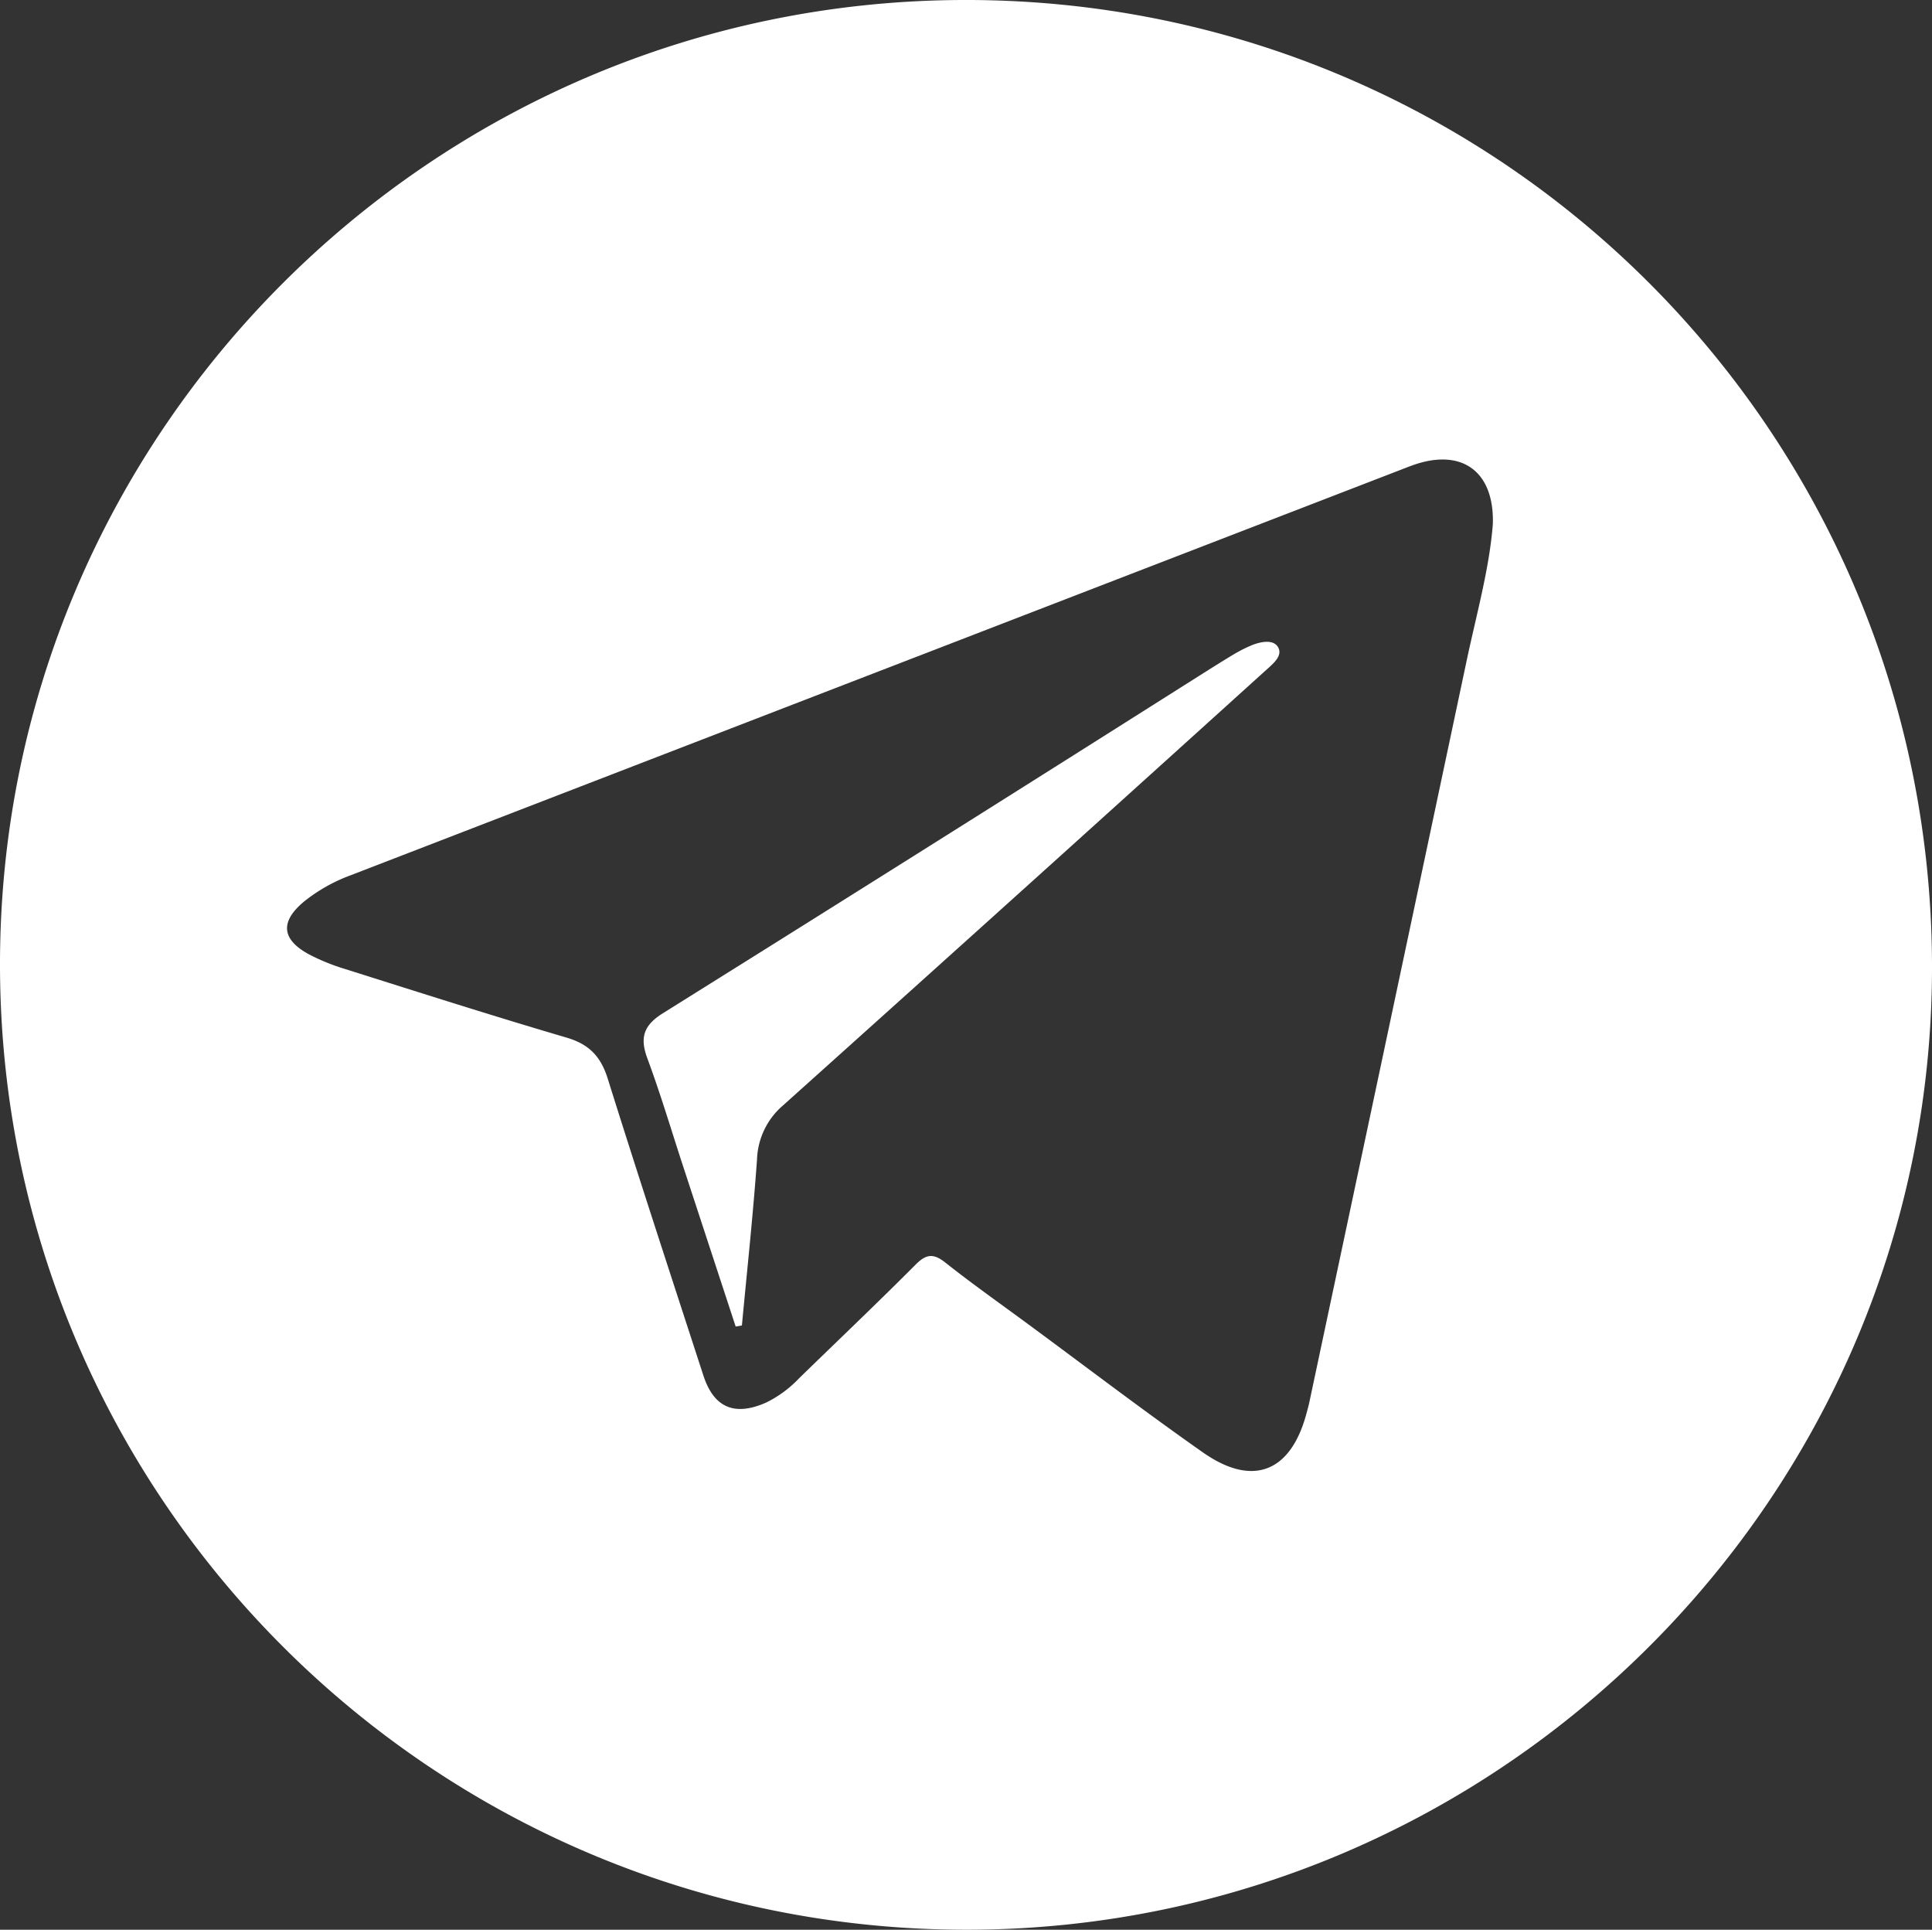
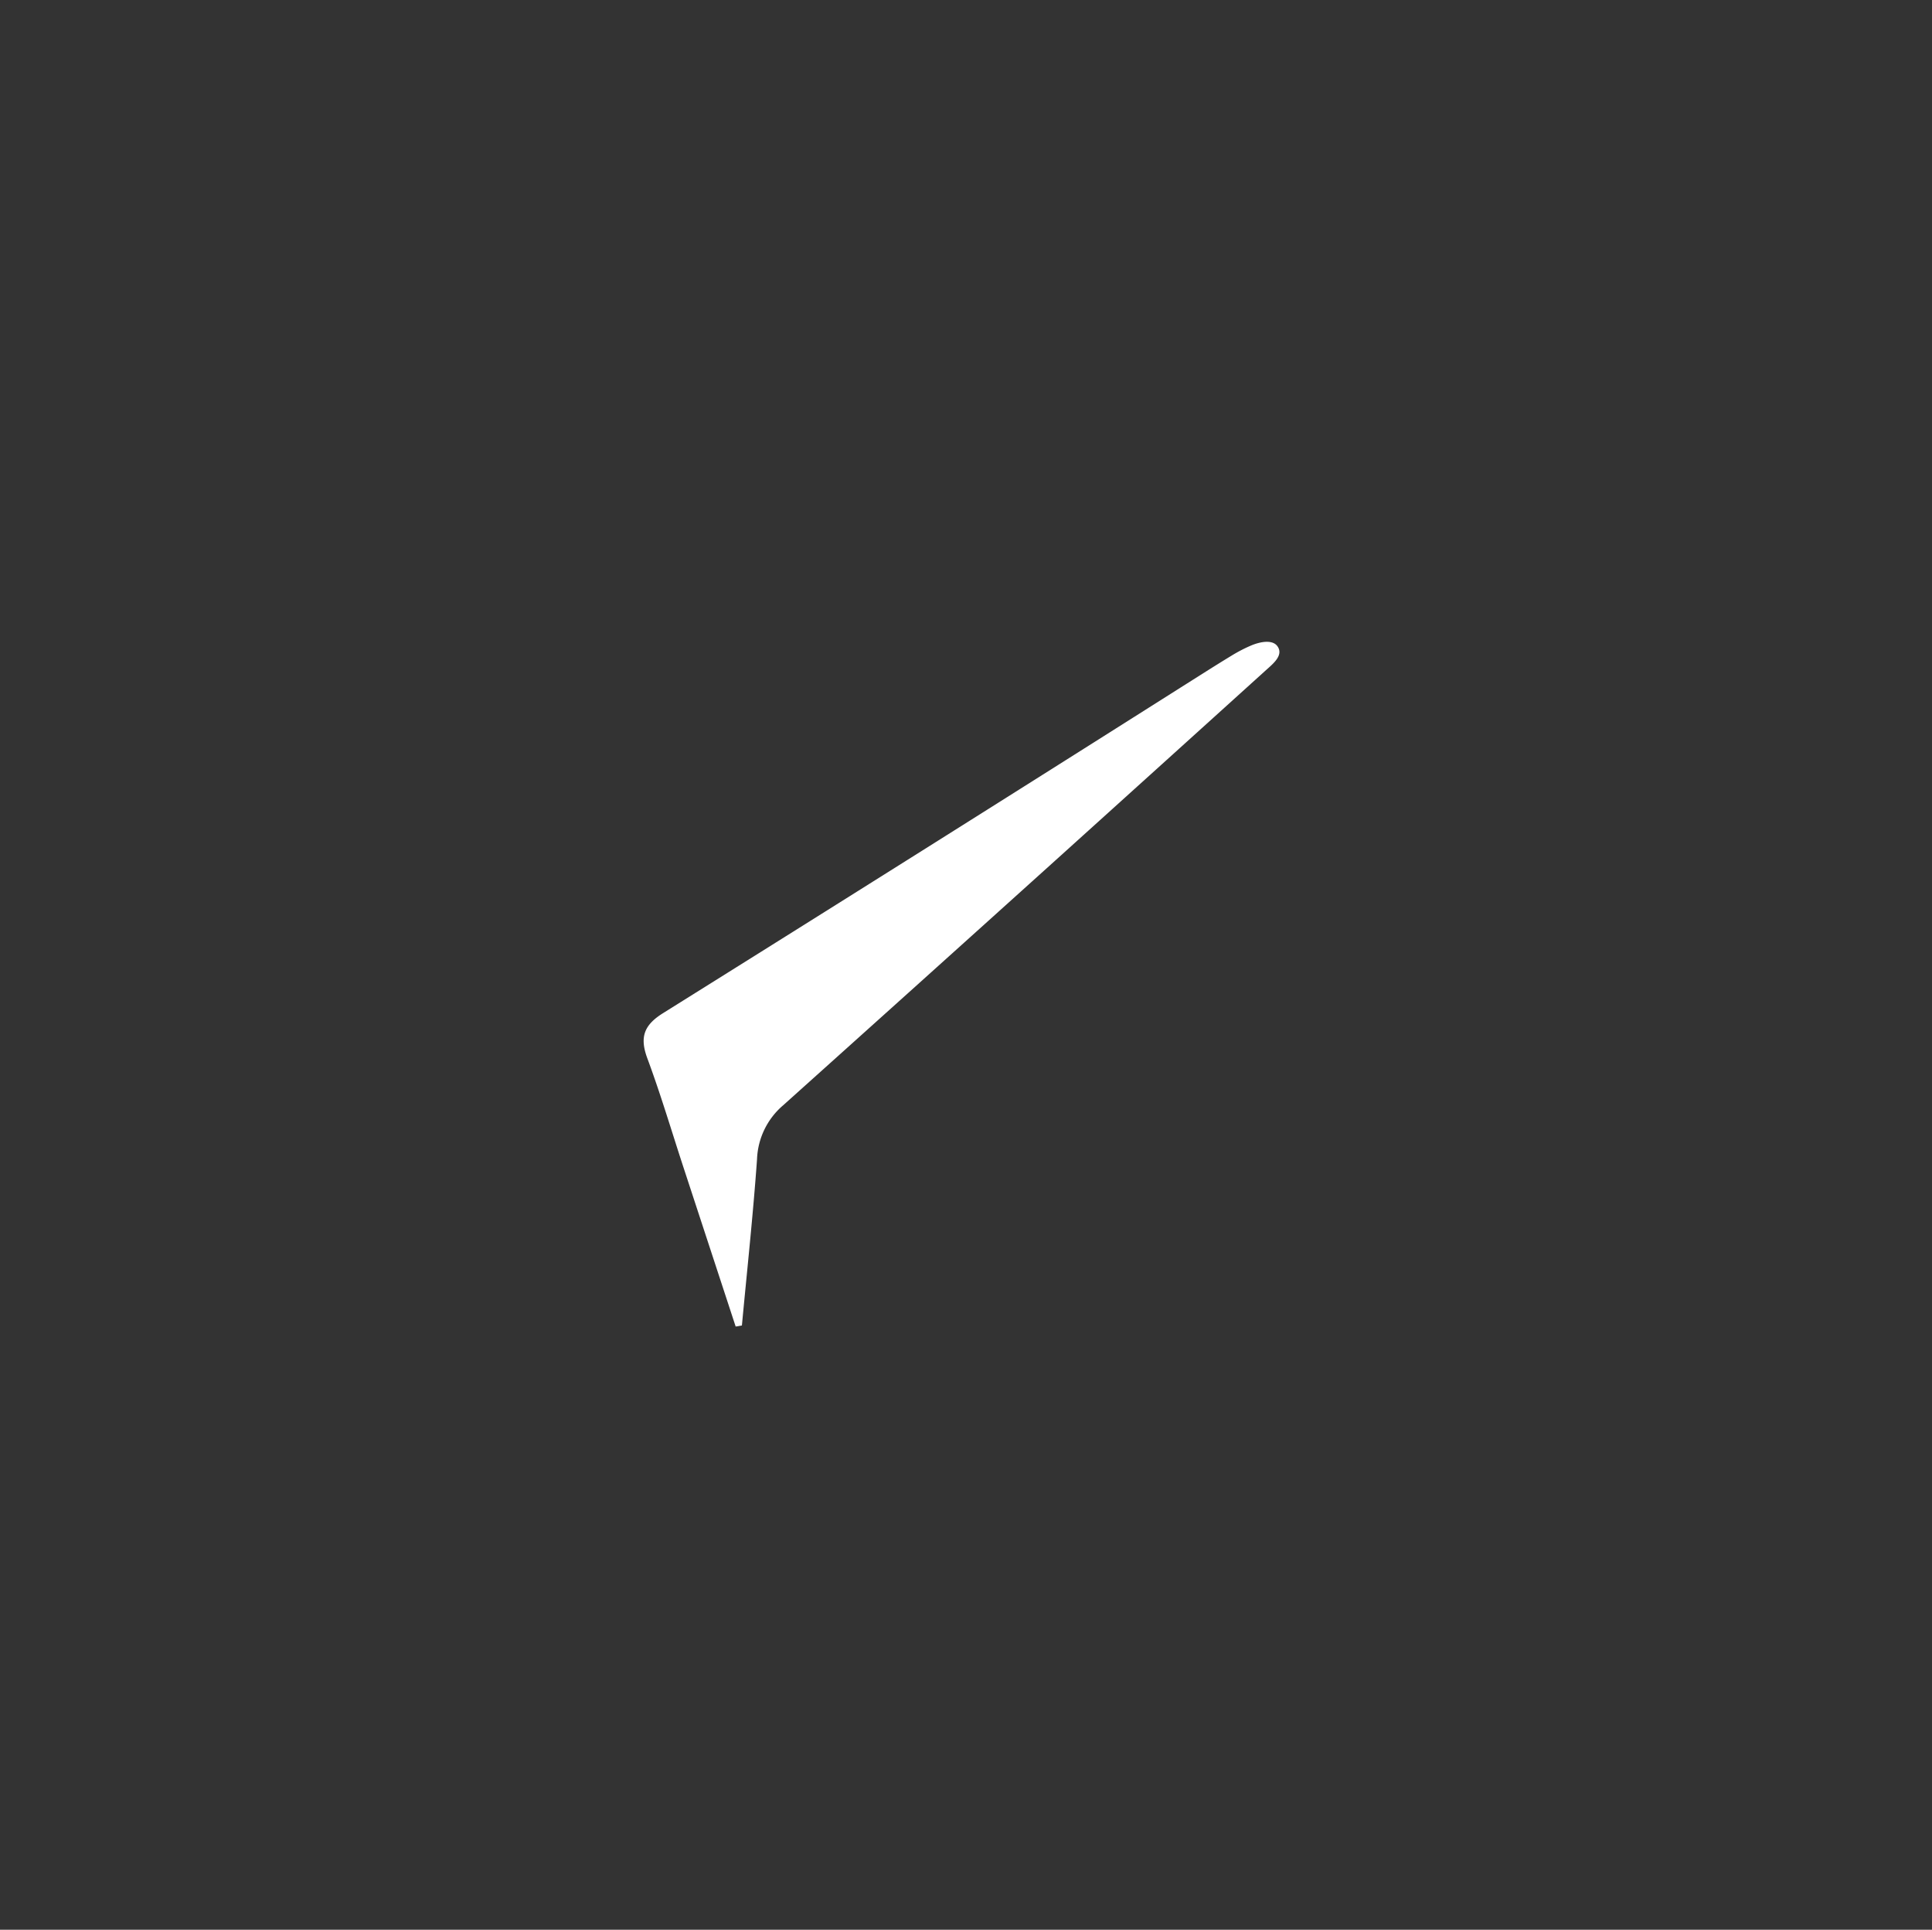
<svg xmlns="http://www.w3.org/2000/svg" viewBox="0 0 402.49 401.95">
  <rect x="0" y="0" width="402.49" height="401.95" fill="#333333" stroke="none" />
  <defs>
    <style>.cls-1{fill:#fff;}</style>
  </defs>
  <g id="Слой_2" data-name="Слой 2">
    <g id="Слой_1-2" data-name="Слой 1">
-       <path class="cls-1" d="M402.49,200.78c.38,110.4-89.79,200.85-200.55,201.17C90.67,402.27.18,312.29,0,201.17-.18,90.58,89.74.38,200.54,0,311.81-.38,402.1,89.39,402.49,200.78ZM311,109.13c.31-10.49-5.88-15.35-15.18-12.71-1.28.36-2.52.86-3.76,1.34l-219,84.55a34.74,34.74,0,0,0-9.55,5.34c-5.21,4.24-4.95,8,.89,11.15a43.13,43.13,0,0,0,7.37,3c15.4,4.86,30.78,9.78,46.27,14.33,4.69,1.38,7.12,3.92,8.57,8.55,6.47,20.65,13.22,41.21,19.91,61.79,2.19,6.77,6.54,8.6,13.14,5.65a23.9,23.9,0,0,0,6.78-5c8.11-7.9,16.33-15.7,24.32-23.72,2.23-2.25,3.74-2.35,6.21-.39,5.61,4.44,11.47,8.57,17.24,12.82,12.07,8.89,24,18,36.25,26.6,10.42,7.38,18.38,4.31,21.69-7.92.21-.8.45-1.61.62-2.42q16.45-77.4,32.85-154.83C307.67,127.67,310.32,118.17,311,109.13Z" />
      <path class="cls-1" d="M153.26,276.31q-5.43-16.56-10.86-33.11c-2.49-7.59-4.76-15.27-7.54-22.75-1.62-4.38-.75-6.91,3.29-9.43q54-33.75,107.84-67.83c3.53-2.22,7-4.45,10.59-6.63a31.23,31.23,0,0,1,4-2.08c1.9-.81,4.55-1.36,5.59.19,1.24,1.85-.95,3.58-2.41,4.9Q241.89,159.35,220,179.1q-28.38,25.59-56.84,51.12a15.51,15.51,0,0,0-5.45,11.24c-.82,11.56-2.07,23.09-3.15,34.63Z" />
    </g>
  </g>
</svg>